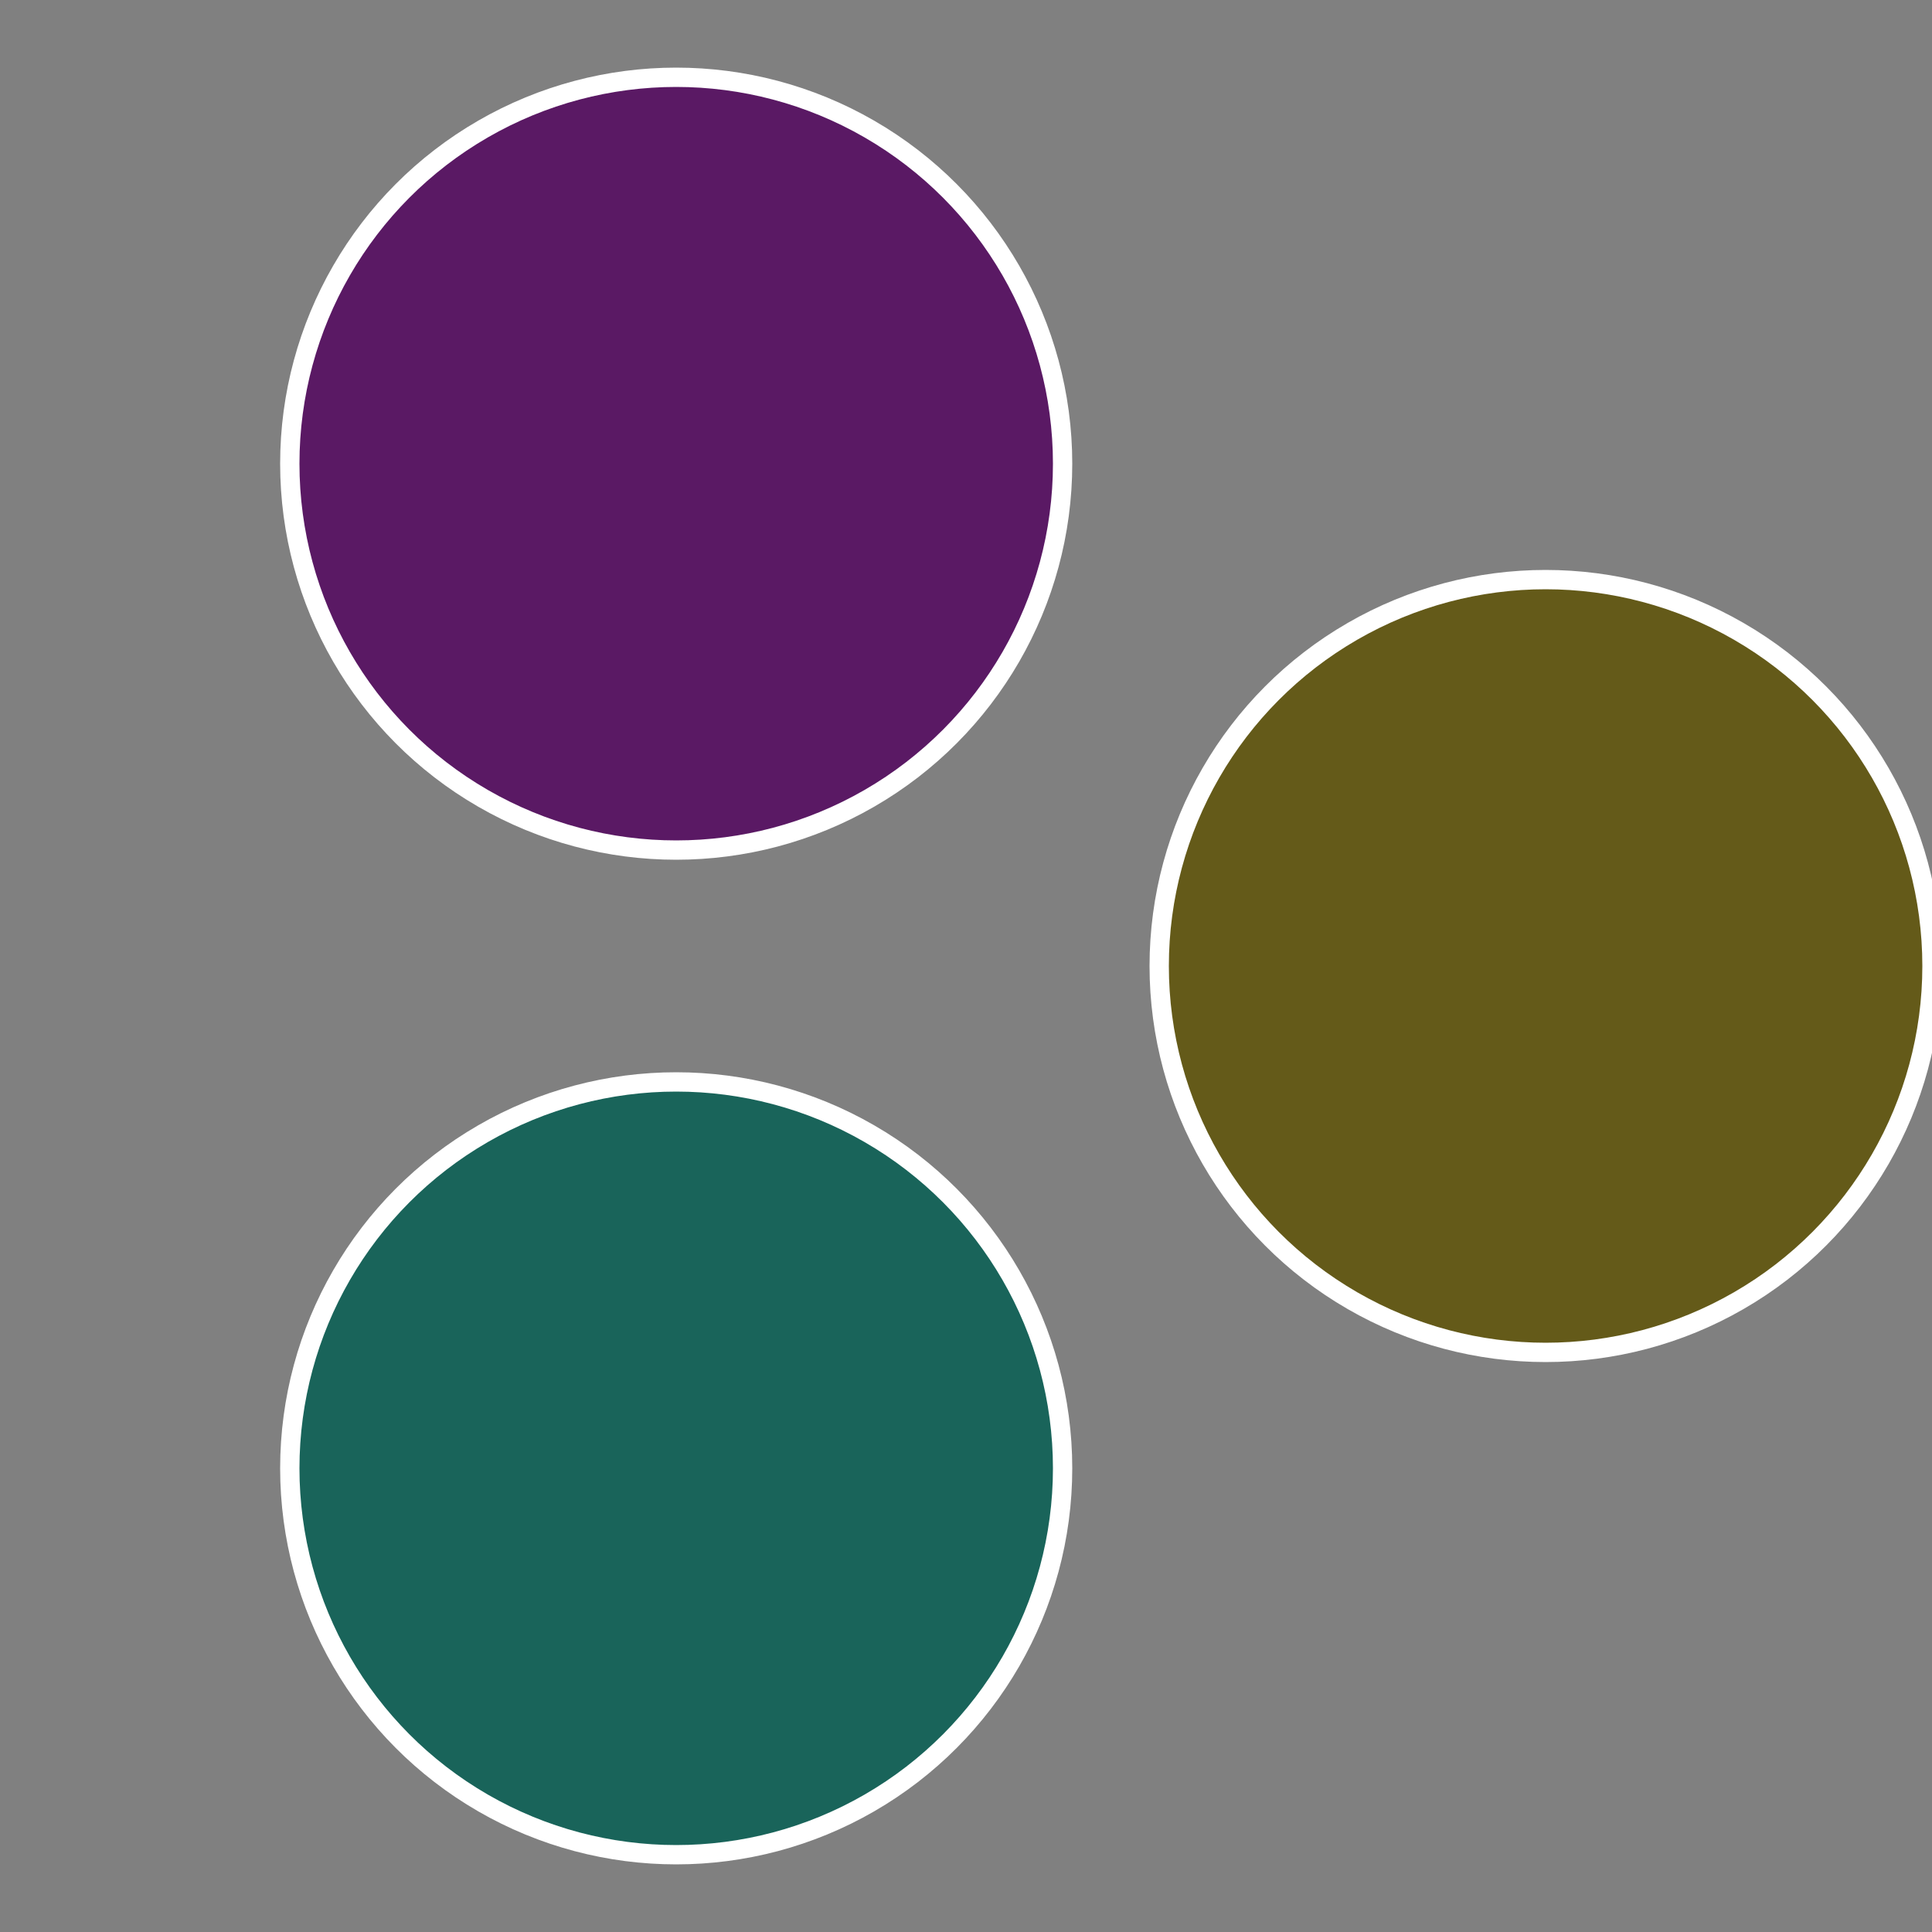
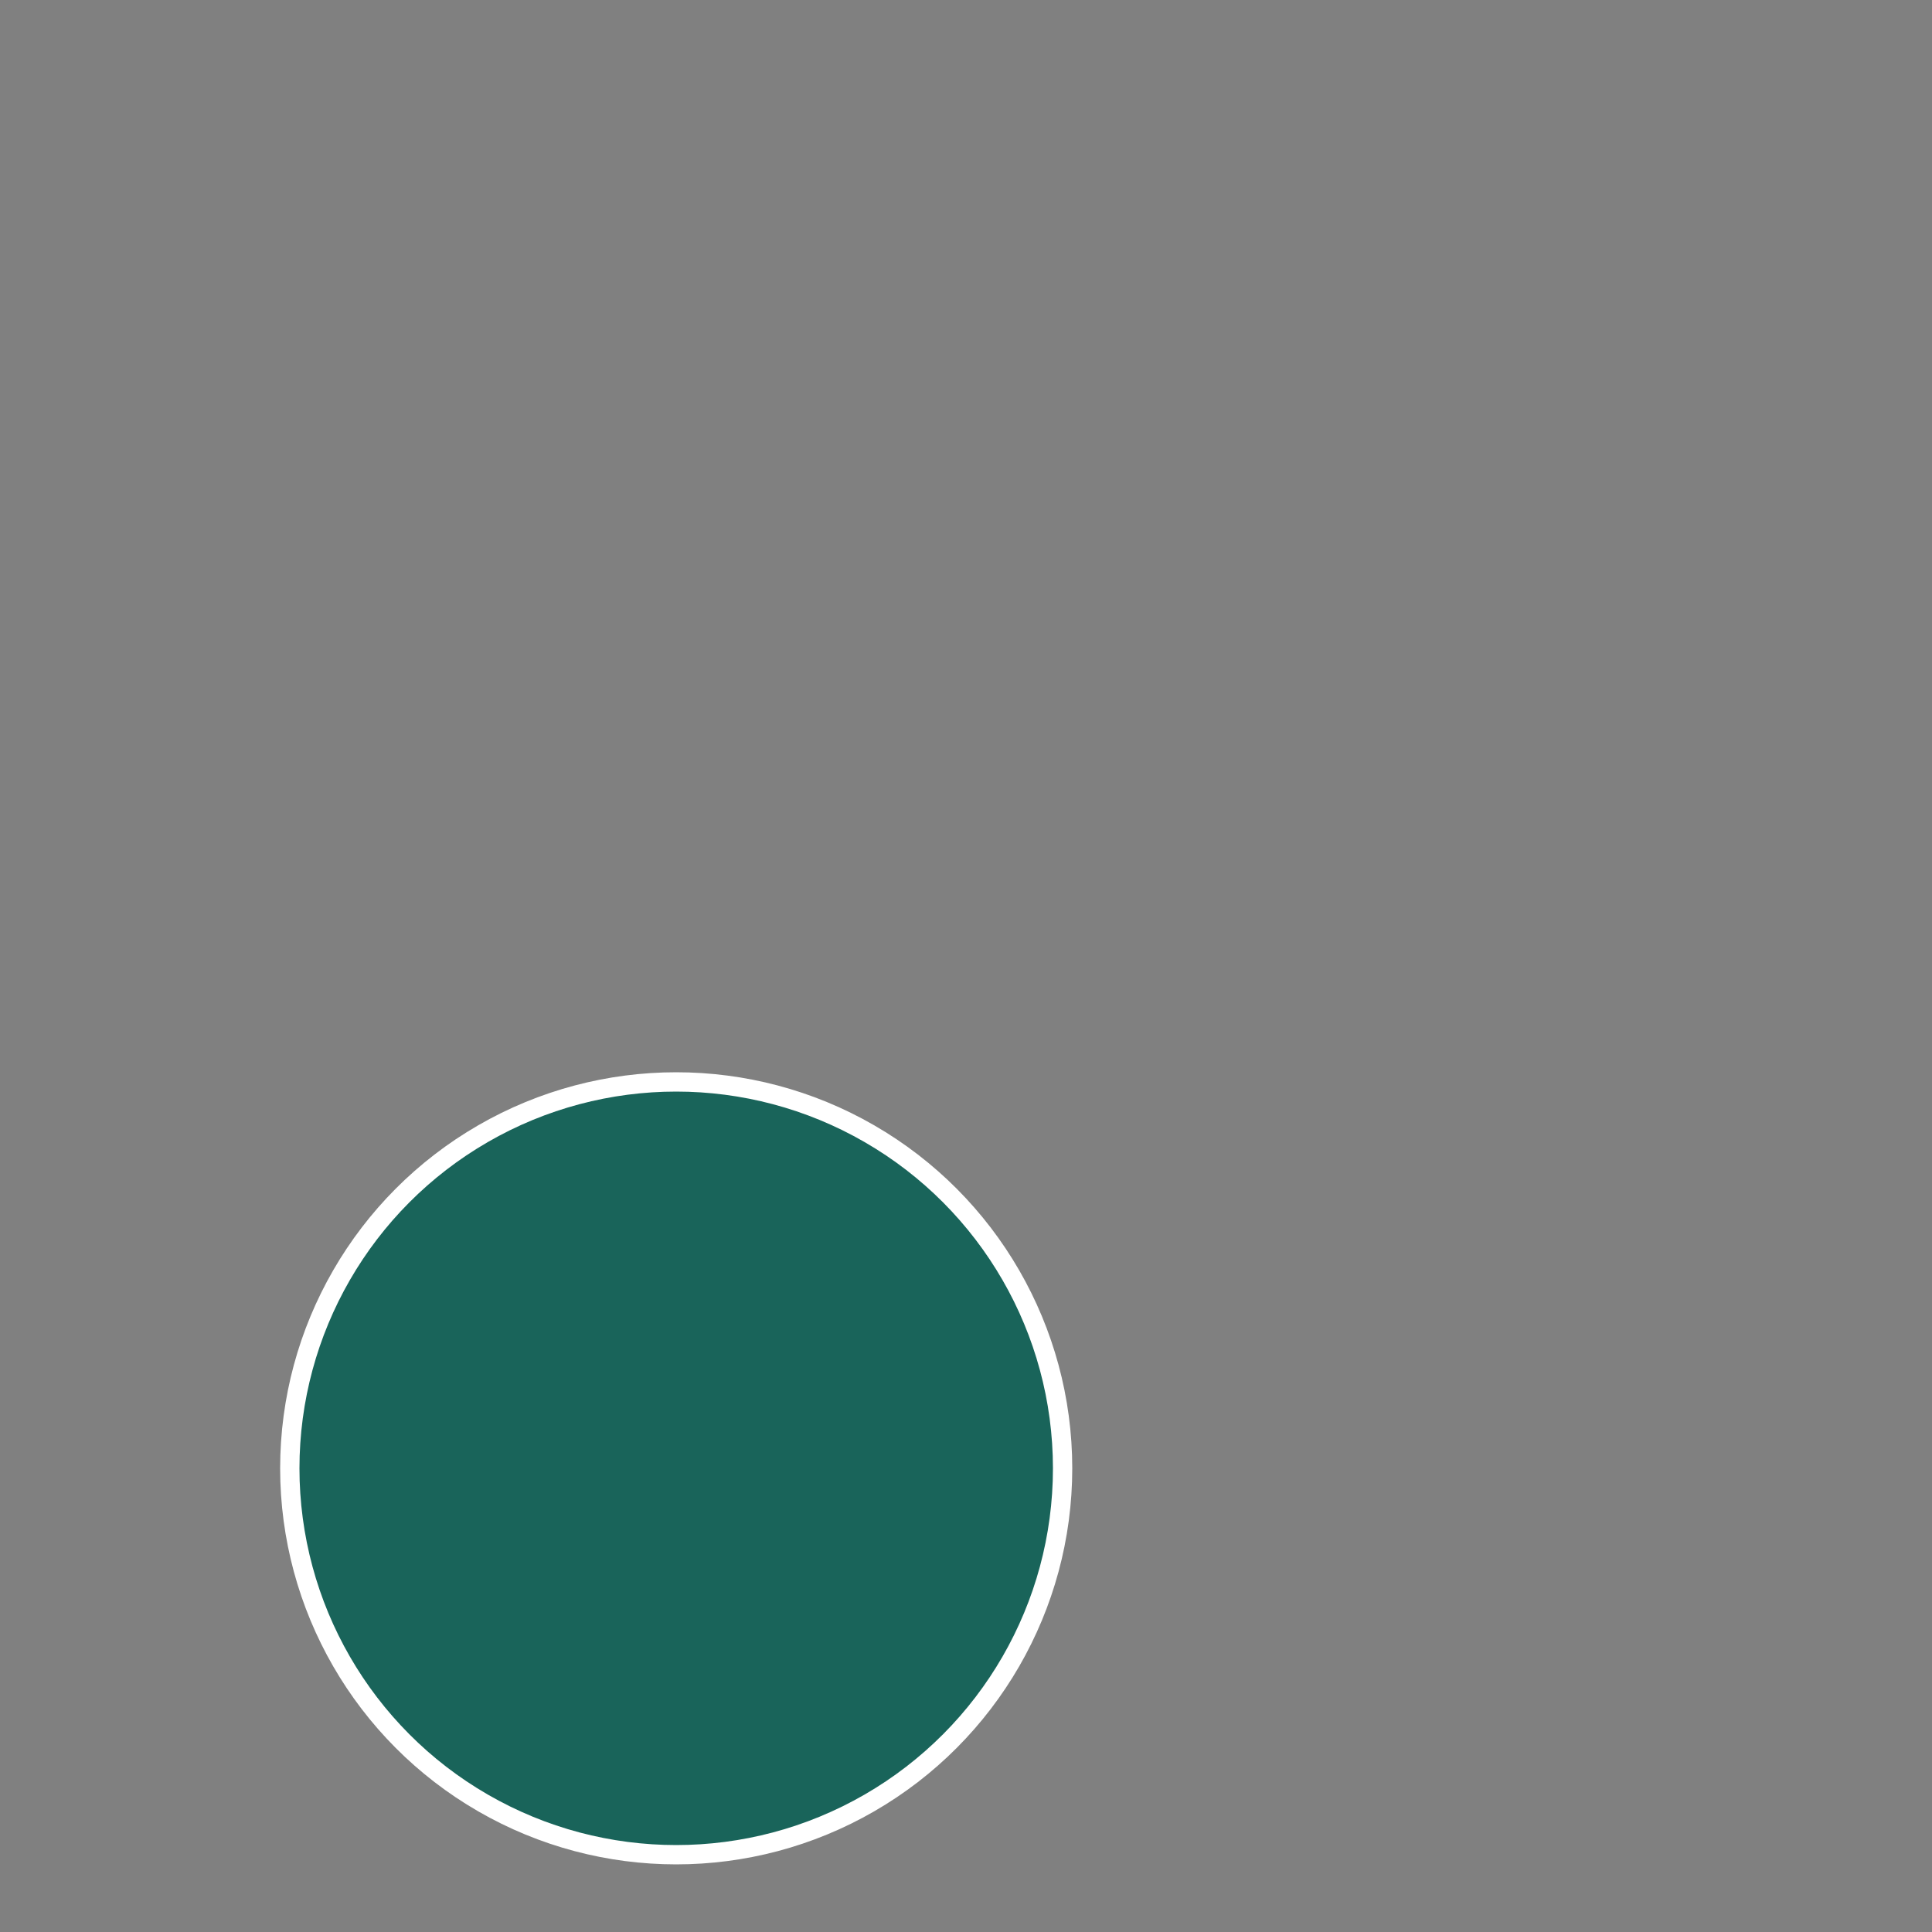
<svg xmlns="http://www.w3.org/2000/svg" width="500" height="500" viewBox="-1 -1 2 2">
  <rect x="-1" y="-1" width="2" height="2" fill="#808080" stroke="none" />
-   <circle cx="0.6" cy="0" r="0.4" fill="#645a19" stroke="#fff" stroke-width="1%" />
  <circle cx="-0.3" cy="0.52" r="0.4" fill="#19645a" stroke="#fff" stroke-width="1%" />
-   <circle cx="-0.3" cy="-0.52" r="0.4" fill="#5a1964" stroke="#fff" stroke-width="1%" />
</svg>